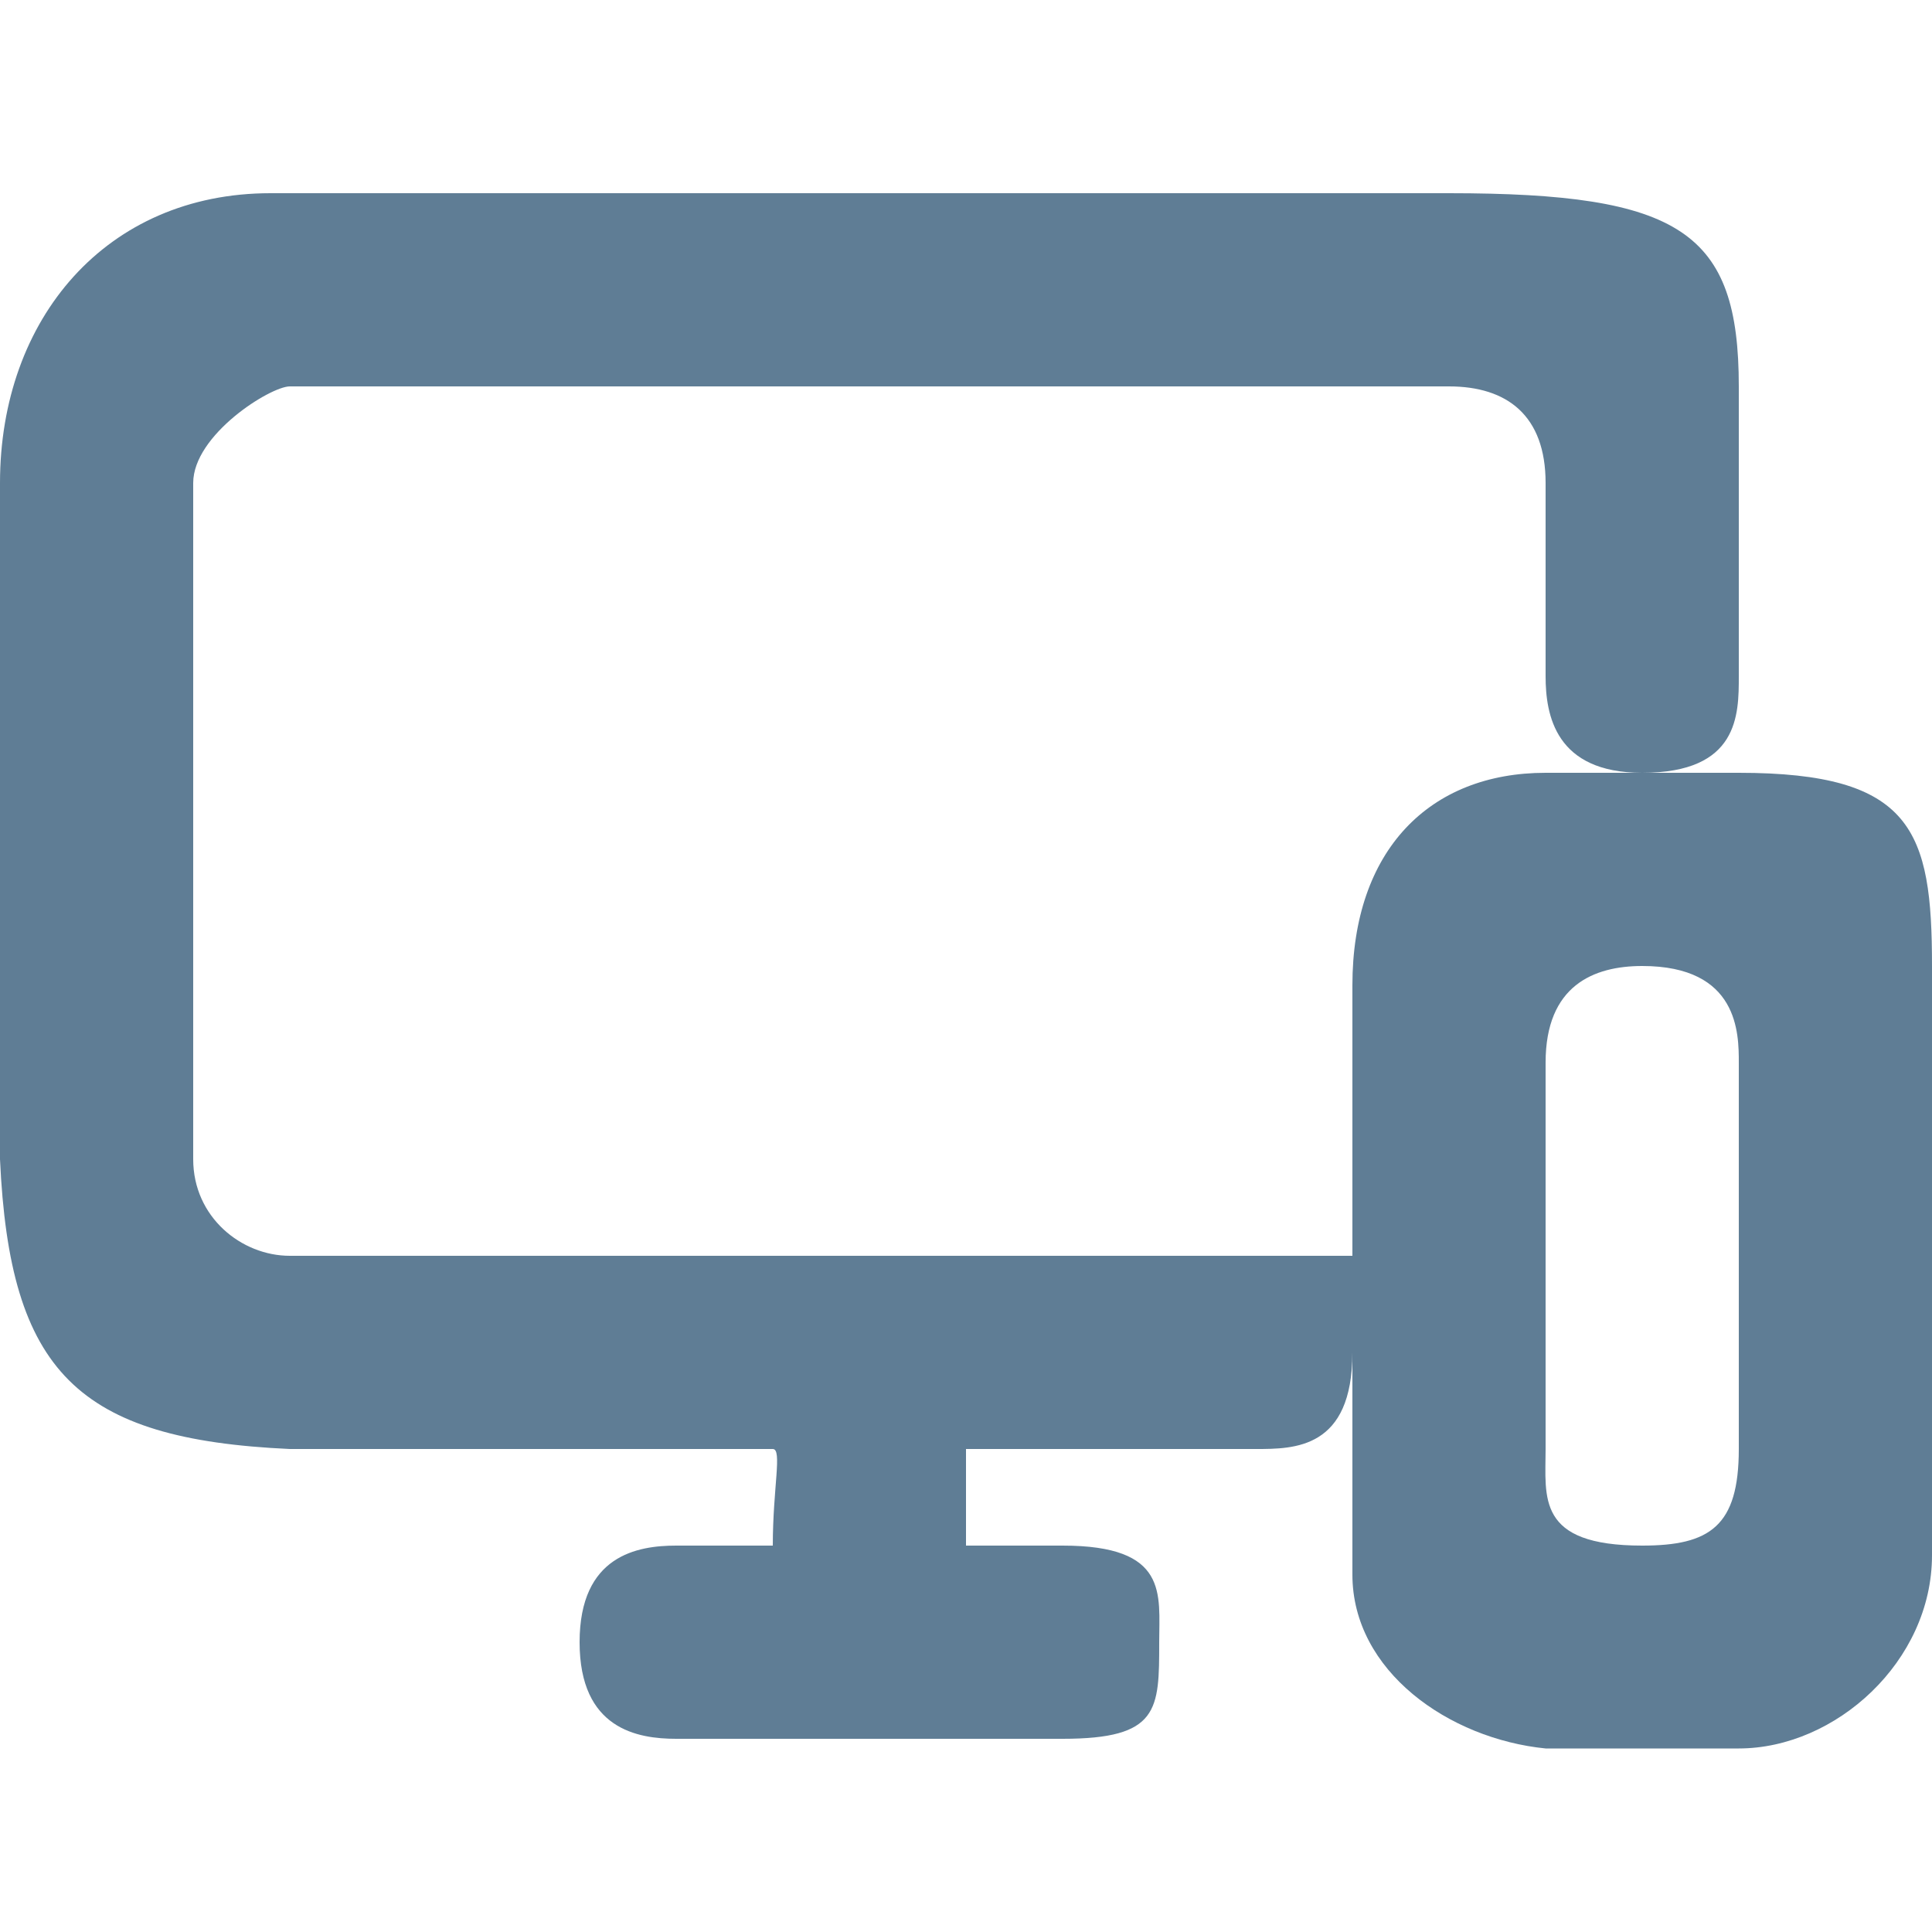
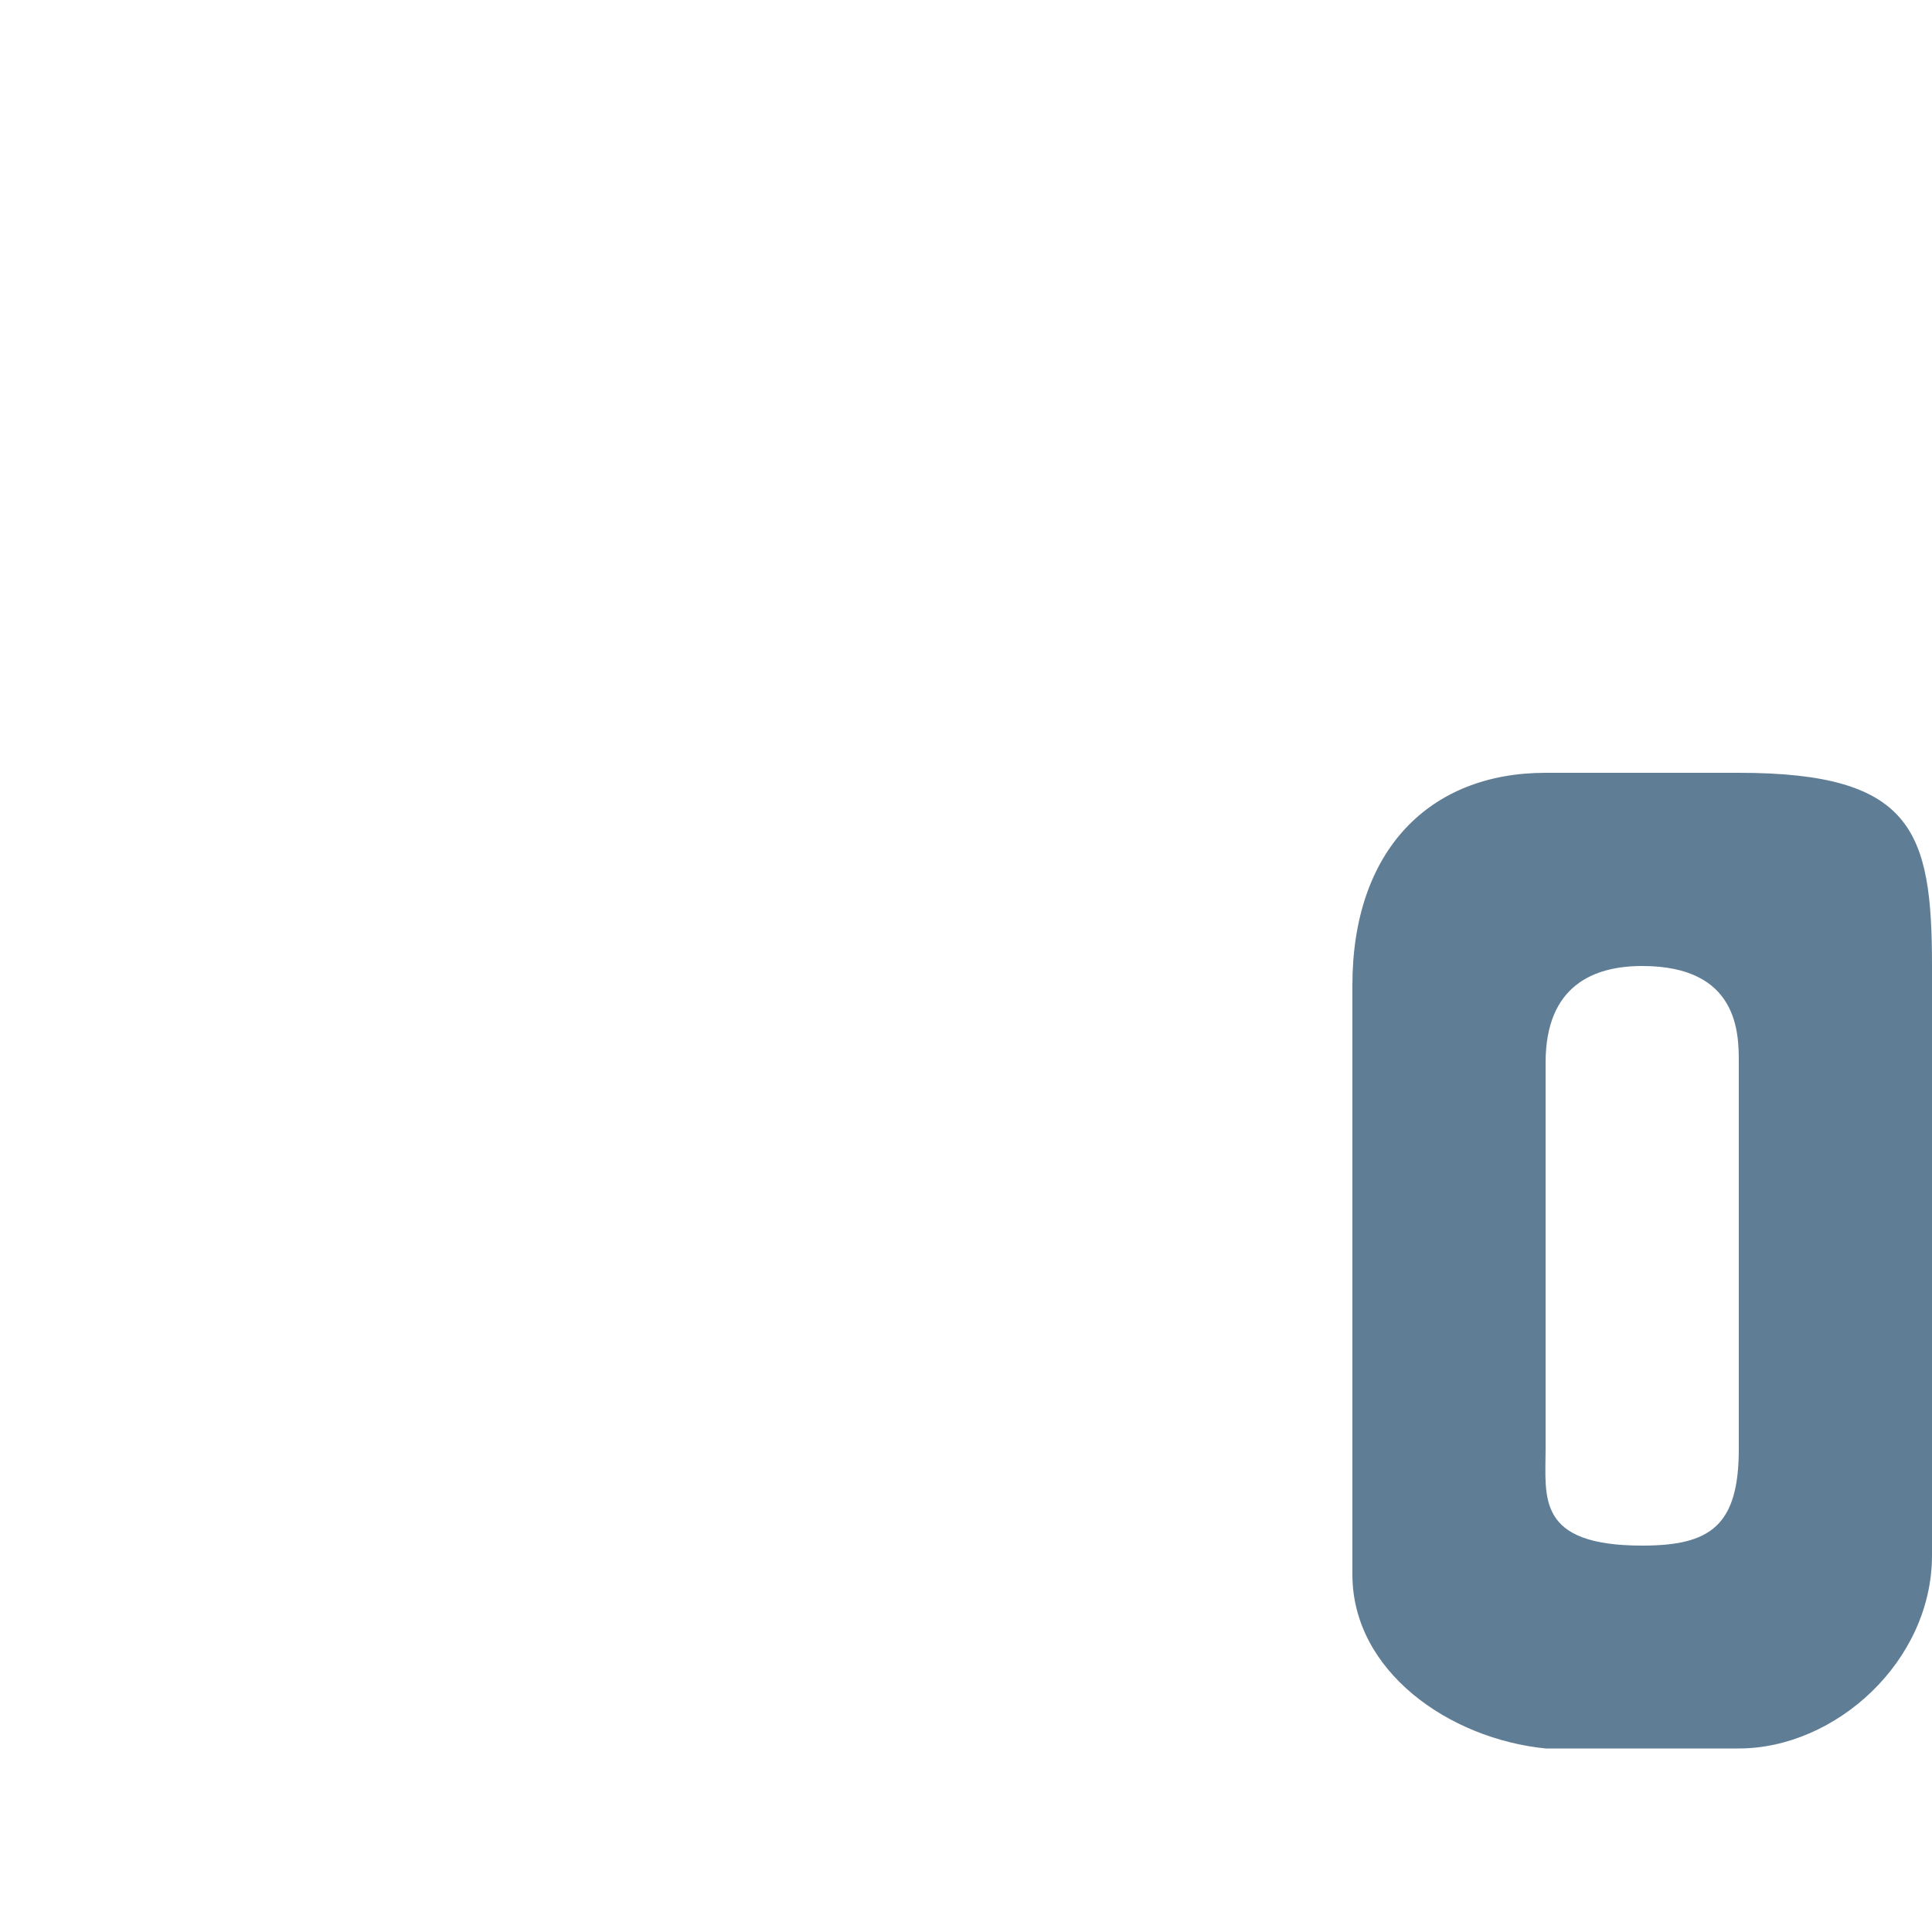
<svg xmlns="http://www.w3.org/2000/svg" version="1.1" id="Layer_1" x="0px" y="0px" viewBox="0 0 20 20" style="enable-background:new 0 0 20 20;" xml:space="preserve">
  <style type="text/css">
	.st0{fill:#5F7D95;}
</style>
  <g>
-     <path class="st0" d="M13,13c-2.2,0-7.8,0-10,0c-0.5,0-1-0.4-1-1c0-2.4,0-4.6,0-7c0-0.5,0.8-1,1-1c3.2,0,8.8,0,12,0c0.6,0,1,0.3,1,1   c0,0.4,0,1.4,0,2c0,0.4,0.1,1,1,1c1,0,1-0.6,1-1c0-0.6,0-2.4,0-3c0-1.6-0.6-2-3-2C11.3,2,6.4,2,2.8,2C1.1,2,0,3.3,0,5   c0,2.3,0,4.7,0,7c0.1,2.2,0.8,2.9,3,3c1.2,0,2.9,0,4,0c0.4,0,0.8,0,1,0c0.1,0,0,0.4,0,1c-0.2,0-0.7,0-1,0c-0.4,0-1,0.1-1,1   c0,0.9,0.6,1,1,1c0.8,0,3.5,0,4,0c1,0,1-0.3,1-1c0-0.5,0.1-1-1-1c-0.2,0-0.8,0-1,0c0-0.4,0-0.7,0-1c0.5,0,2.8,0,3,0c0.4,0,1,0,1-1   c0-0.2,0-0.7,0-1C13.7,13,13.2,13,13,13z" />
    <path class="st0" d="M20,10c0-1.4-0.2-2-2-2c-0.8,0-1.2,0-2,0c-1.2,0-2,0.8-2,2.2c0,2.6,0,3.8,0,6.1c0,1,1,1.7,2,1.8   c0.9,0,1.1,0,2,0c1,0,2-0.9,2-2C20,13.9,20,12,20,10z M18,15c0,0.8-0.3,1-1,1c-1.1,0-1-0.5-1-1c0-2.1,0-3.8,0-4c0-0.8,0.5-1,1-1   c1,0,1,0.7,1,1C18,12.4,18,13.6,18,15z" />
  </g>
</svg>